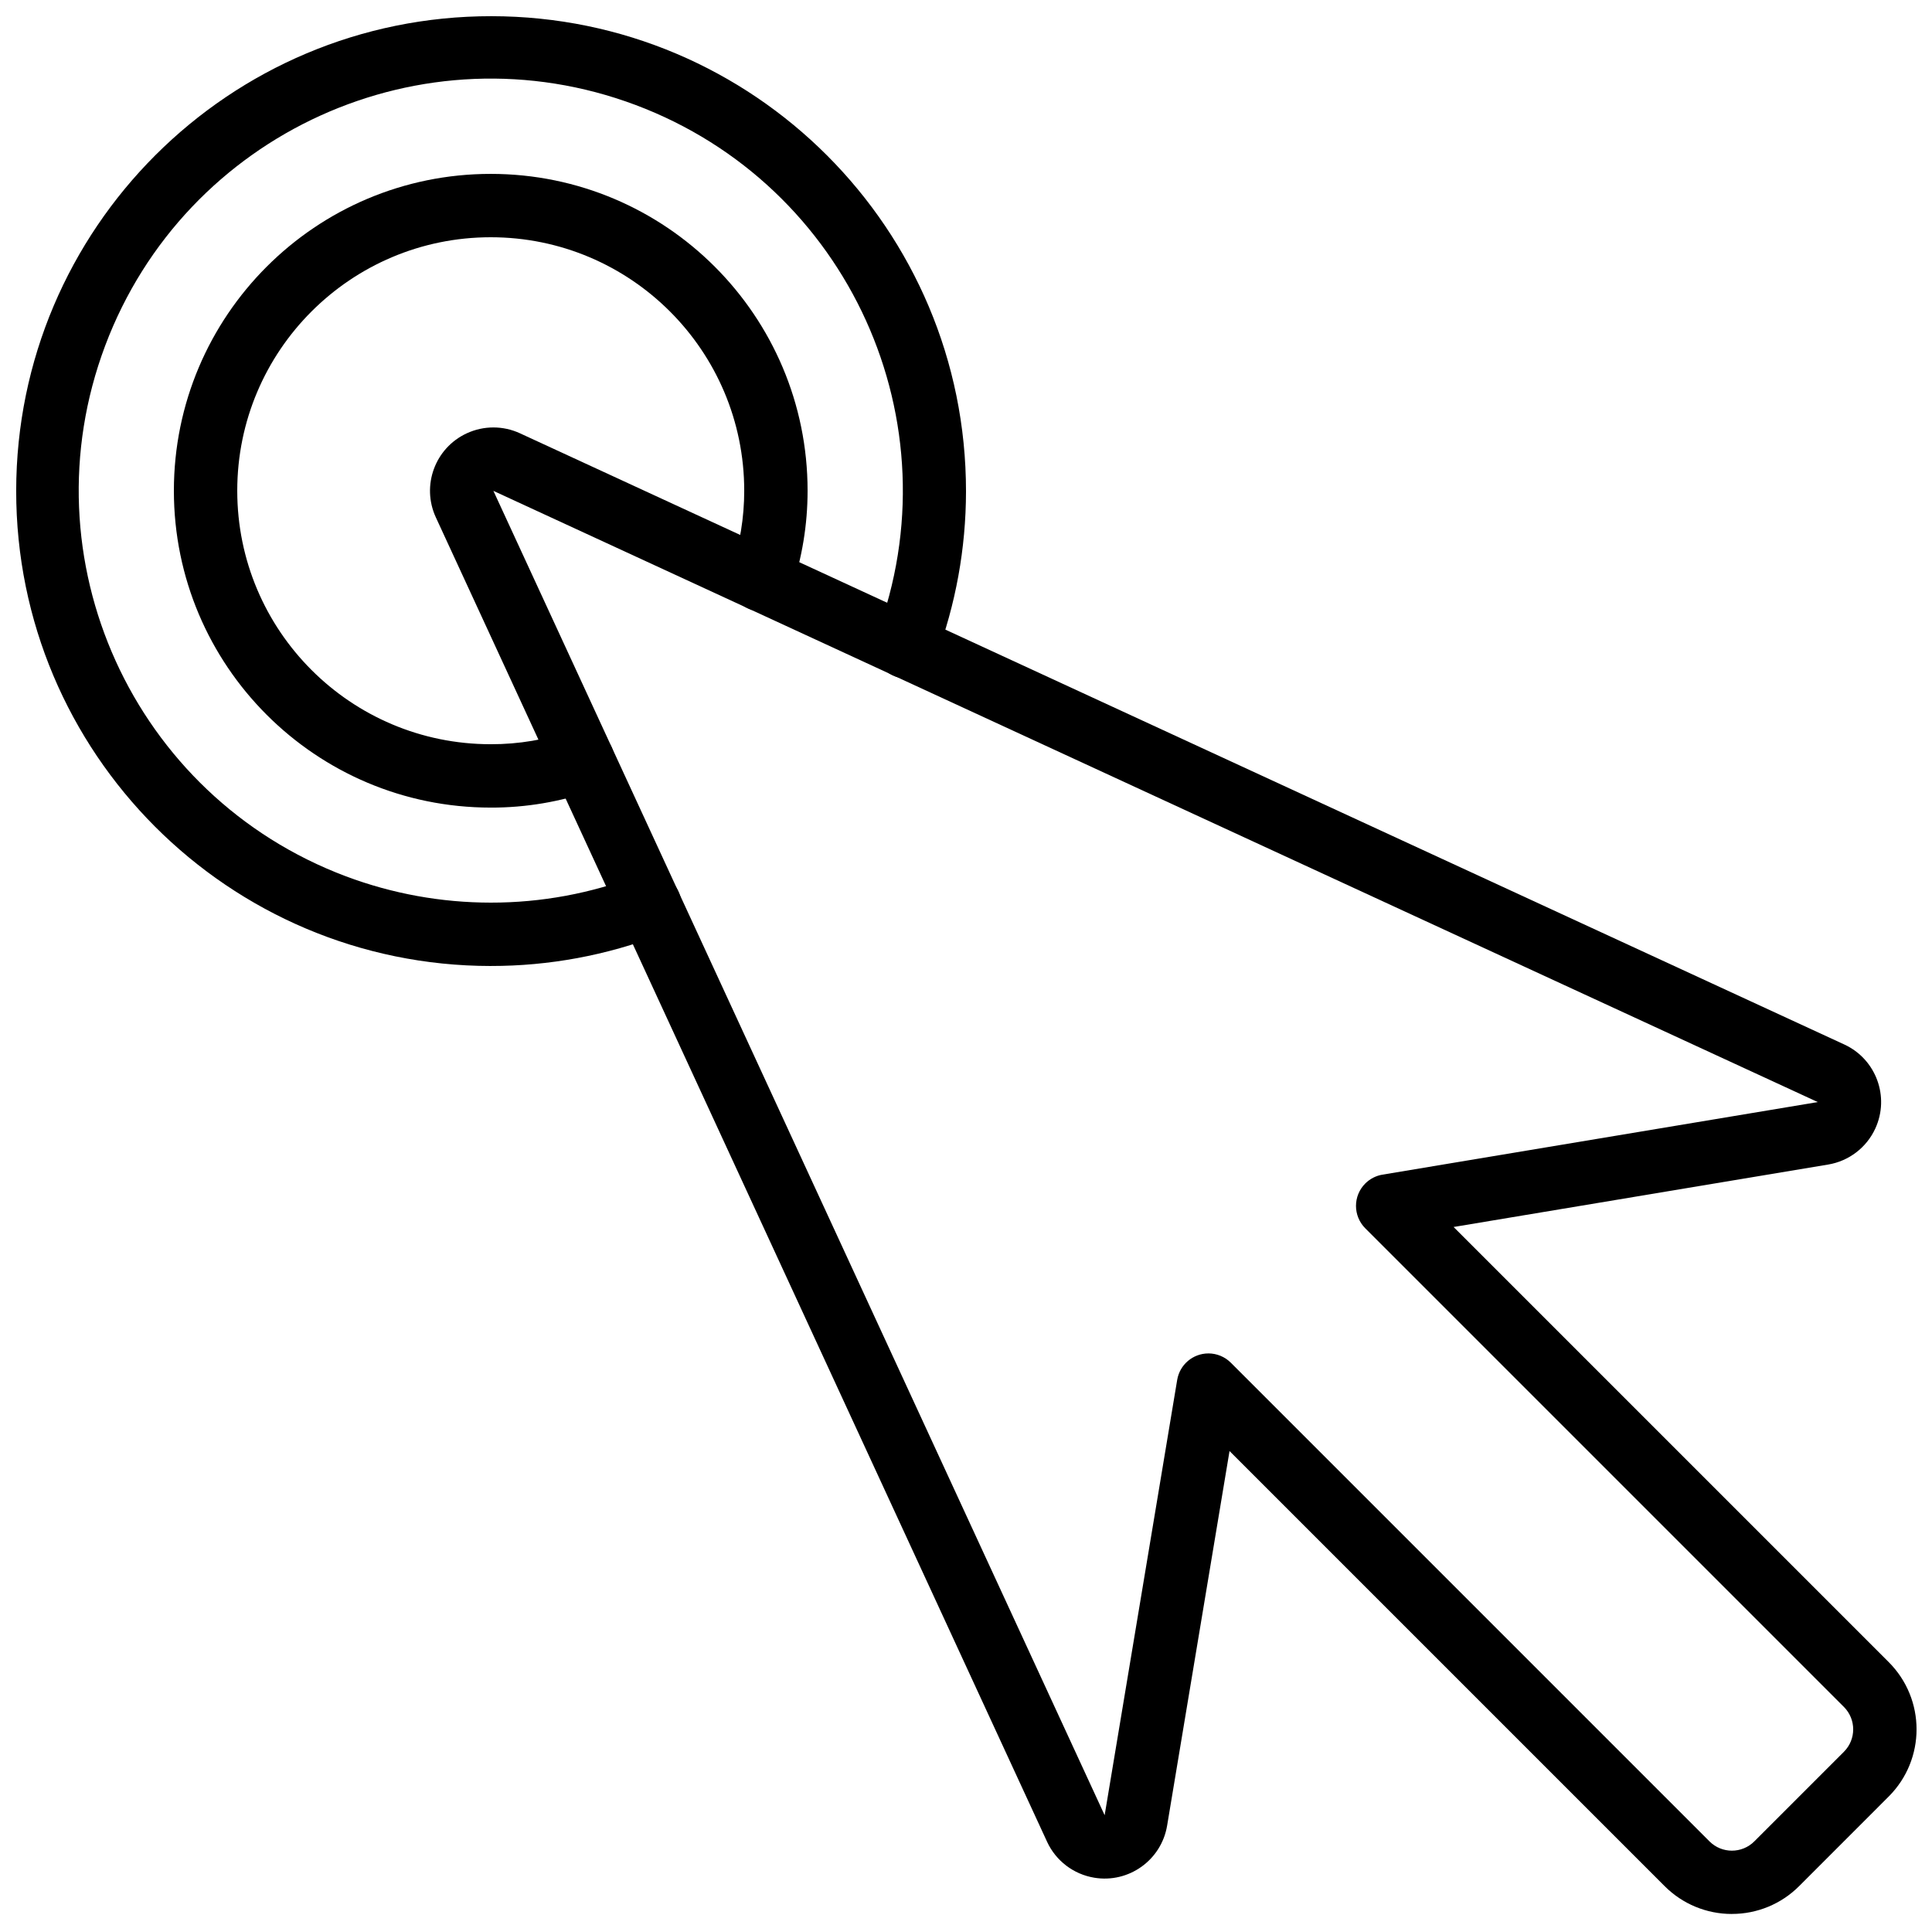
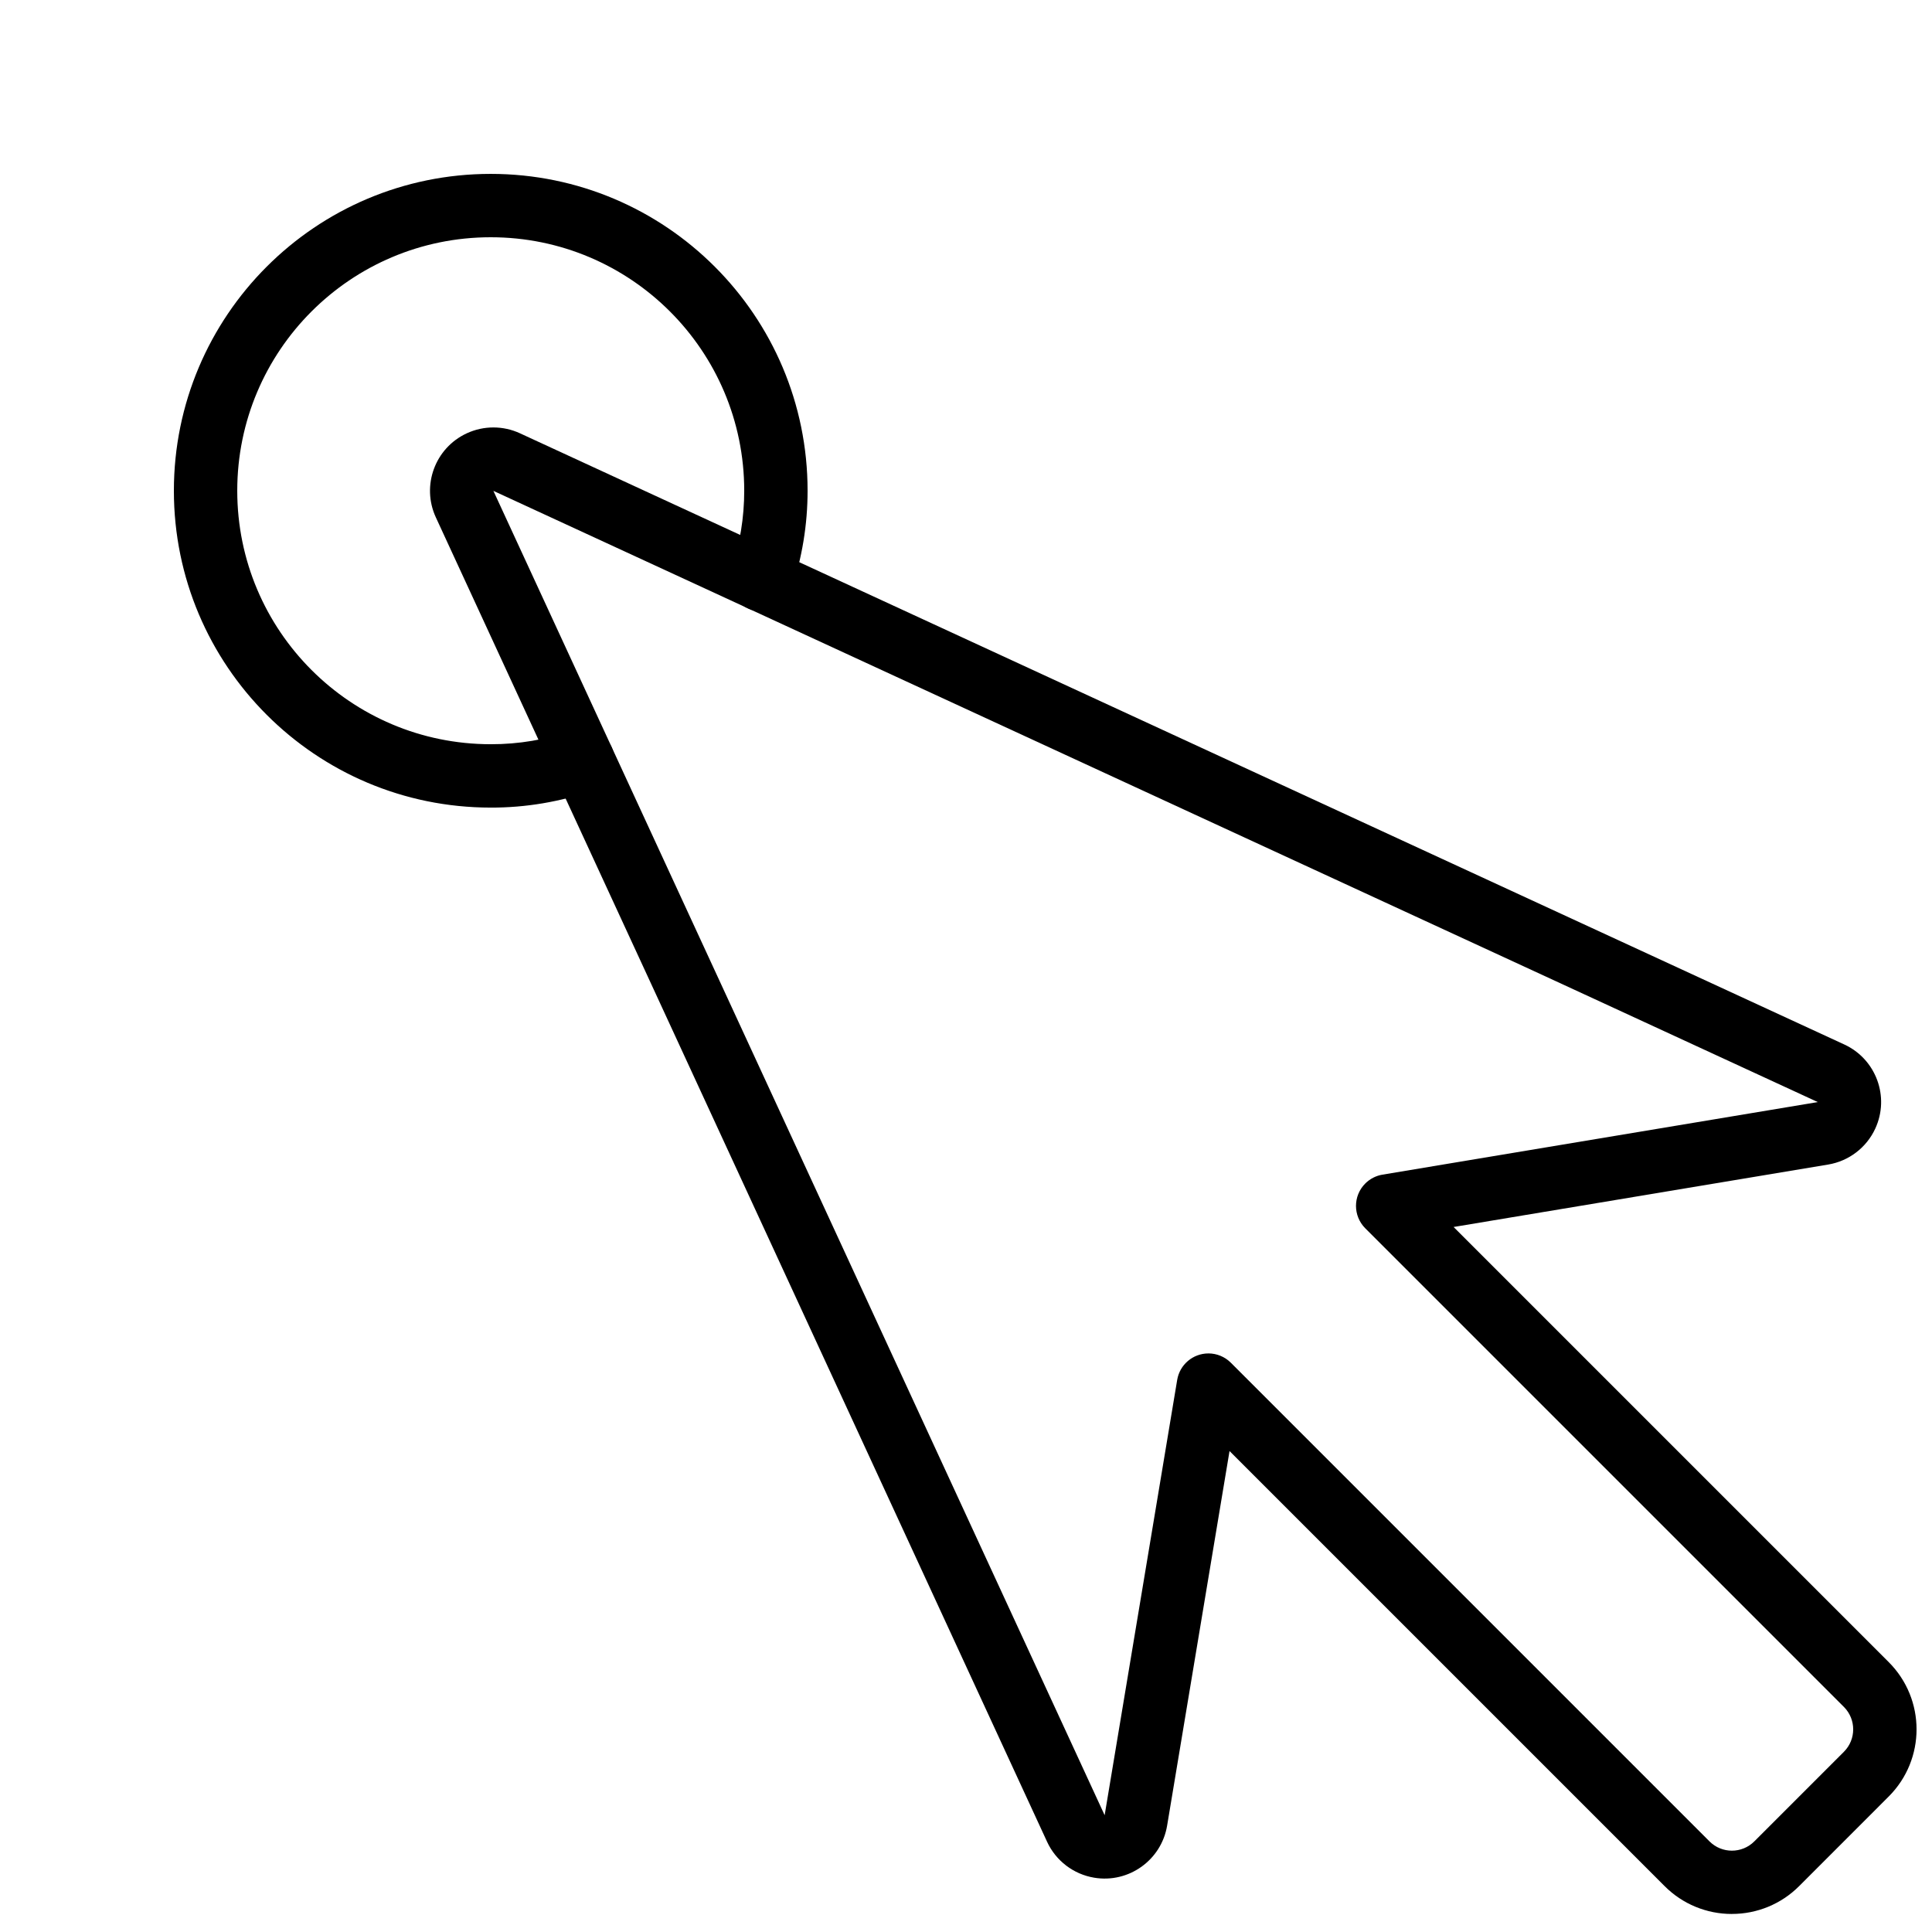
<svg xmlns="http://www.w3.org/2000/svg" width="800px" height="800px" version="1.1" viewBox="144 144 512 512">
  <defs>
    <clipPath id="b">
      <path d="m257 257h394.9v394.9h-394.9z" />
    </clipPath>
    <clipPath id="a">
-       <path d="m148.09 148.09h251.91v251.91h-251.91z" />
-     </clipPath>
+       </clipPath>
  </defs>
  <g clip-path="url(#b)">
    <path d="m602.96 651.22c-6.68 0.012-13.086-2.637-17.801-7.363l-115.32-115.32-16.539 99.262c-1.52 9.148-10.172 15.332-19.32 13.812-5.488-0.91-10.168-4.481-12.496-9.531l-161.98-350.97c-3.887-8.422-0.211-18.398 8.211-22.285 4.465-2.059 9.605-2.062 14.066-0.004l350.98 161.98c8.422 3.891 12.094 13.871 8.203 22.293-2.328 5.043-7 8.605-12.477 9.523l-99.27 16.547 115.31 115.31c9.836 9.832 9.84 25.773 0.008 35.613l-0.008 0.008-23.746 23.754c-4.723 4.727-11.137 7.379-17.82 7.363zm-138.72-148.55c2.227 0 4.363 0.887 5.938 2.461l126.86 126.86c3.281 3.277 8.594 3.273 11.871-0.004l23.75-23.75c3.273-3.281 3.273-8.594 0-11.875l-126.85-126.85c-3.277-3.281-3.277-8.598 0.004-11.875 1.238-1.238 2.832-2.055 4.559-2.344l115.36-19.23-350.98-161.98 161.99 350.97 19.223-115.36c0.672-4.051 4.176-7.019 8.281-7.019z" />
  </g>
  <g clip-path="url(#a)">
    <path d="m274.05 400c-69.508-0.055-125.81-56.445-125.76-125.95 0.055-69.508 56.445-125.81 125.95-125.76 69.508 0.055 125.81 56.445 125.76 125.95-0.012 15.043-2.719 29.961-7.996 44.047-1.605 4.352-6.434 6.578-10.785 4.973s-6.578-6.434-4.973-10.785c0.004-0.016 0.012-0.027 0.016-0.043 21.207-56.441-7.356-119.39-63.797-140.6-56.441-21.207-119.39 7.356-140.6 63.797-21.207 56.441 7.356 119.39 63.797 140.6 12.273 4.609 25.273 6.973 38.383 6.977 13.383 0.016 26.652-2.441 39.141-7.25 4.328-1.66 9.188 0.5 10.848 4.828s-0.5 9.188-4.828 10.848c-14.41 5.547-29.719 8.383-45.156 8.363z" />
  </g>
  <path d="m274.05 358.02c-46.375 0-83.969-37.594-83.969-83.969s37.594-83.969 83.969-83.969 83.969 37.594 83.969 83.969c0.004 8.934-1.453 17.809-4.305 26.273-1.48 4.394-6.242 6.754-10.637 5.273s-6.754-6.242-5.273-10.637c2.269-6.738 3.426-13.801 3.422-20.91 0-37.098-30.074-67.176-67.176-67.176-37.098 0-67.176 30.074-67.176 67.176 0 37.098 30.074 67.176 67.176 67.176 7.371 0.023 14.691-1.207 21.648-3.641 4.379-1.527 9.168 0.785 10.695 5.164 1.52 4.363-0.766 9.133-5.117 10.68-8.75 3.062-17.953 4.617-27.223 4.594z" />
</svg>